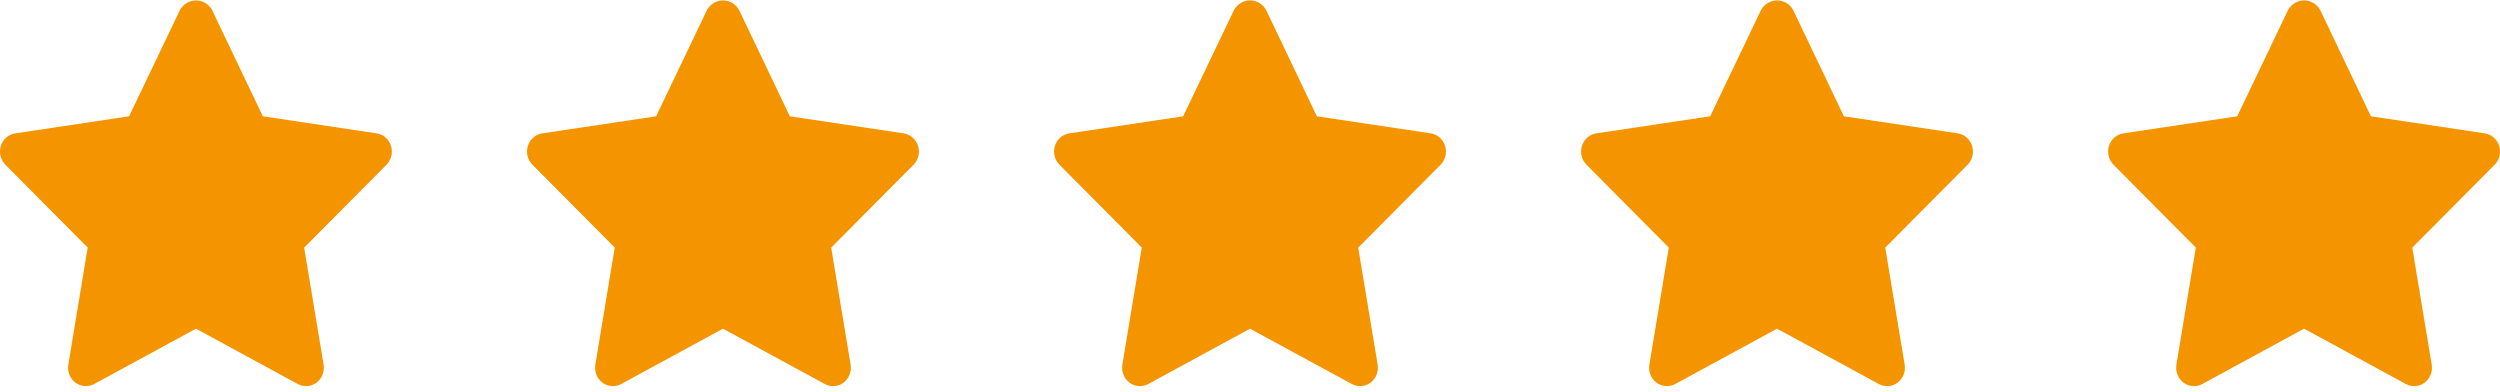
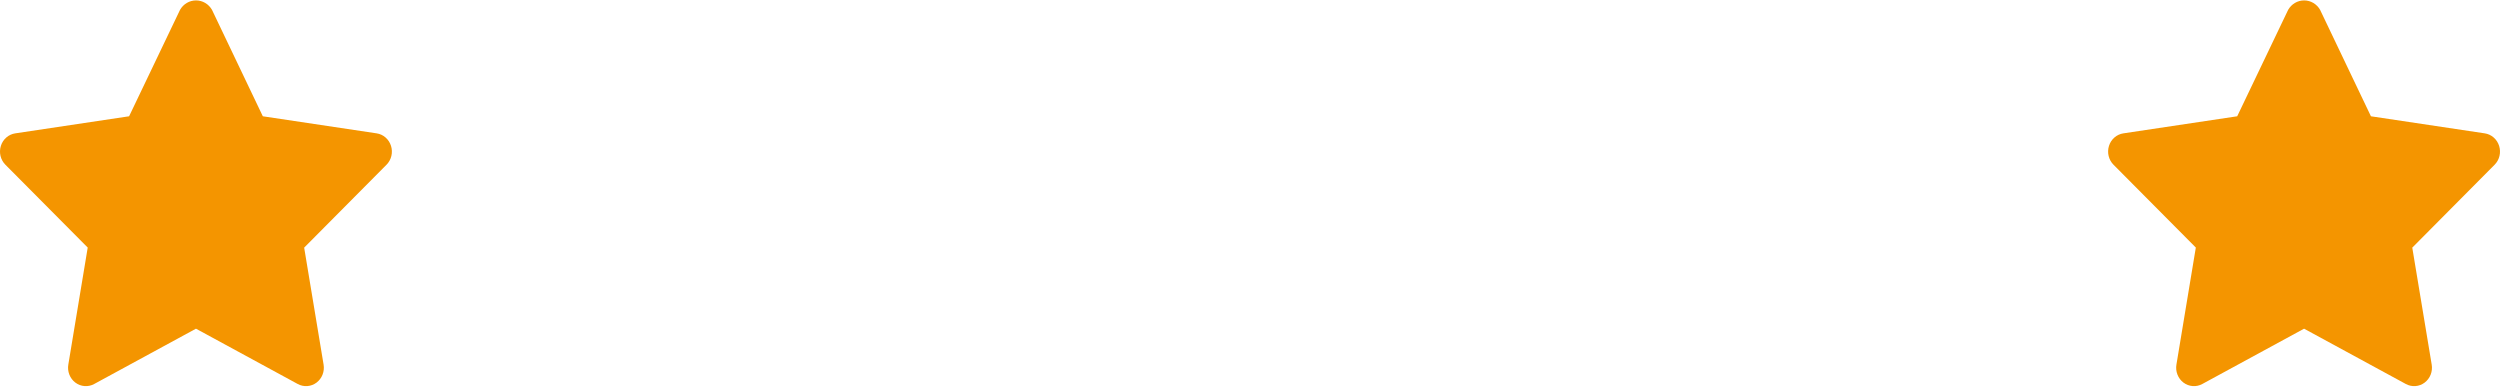
<svg xmlns="http://www.w3.org/2000/svg" width="185" height="29" viewBox="0 0 185 29" fill="none">
  <g clip-path="url(#clip0)">
    <path d="M28.935 10.794C28.859 10.553 28.719 10.338 28.531 10.174C28.343 10.01 28.115 9.904 27.871 9.868L19.449 8.605L15.687 0.728C15.566 0.516 15.393 0.34 15.186 0.217C14.979 0.095 14.744 0.031 14.505 0.031C14.266 0.031 14.031 0.095 13.824 0.217C13.617 0.34 13.444 0.516 13.323 0.728L9.553 8.605L1.131 9.868C0.887 9.904 0.658 10.009 0.47 10.173C0.281 10.336 0.141 10.551 0.065 10.793C-0.011 11.034 -0.021 11.293 0.038 11.54C0.097 11.786 0.222 12.011 0.398 12.188L6.491 18.32L5.056 26.978C5.013 27.228 5.04 27.486 5.132 27.722C5.224 27.958 5.378 28.163 5.578 28.313C5.777 28.463 6.013 28.552 6.259 28.57C6.504 28.589 6.75 28.536 6.968 28.417L14.501 24.323L22.034 28.417C22.251 28.535 22.497 28.588 22.742 28.57C22.987 28.552 23.223 28.463 23.422 28.314C23.621 28.164 23.775 27.961 23.868 27.726C23.96 27.491 23.988 27.233 23.946 26.983L22.508 18.325L28.604 12.188C28.78 12.011 28.904 11.786 28.962 11.54C29.021 11.294 29.011 11.035 28.935 10.794Z" fill="#F49500" />
  </g>
  <g clip-path="url(#clip1)">
-     <path d="M67.935 10.794C67.859 10.553 67.719 10.338 67.531 10.174C67.343 10.01 67.115 9.904 66.871 9.868L58.449 8.605L54.687 0.728C54.566 0.516 54.393 0.34 54.186 0.217C53.979 0.095 53.744 0.031 53.505 0.031C53.266 0.031 53.032 0.095 52.824 0.217C52.617 0.34 52.444 0.516 52.323 0.728L48.553 8.605L40.131 9.868C39.887 9.904 39.658 10.009 39.47 10.173C39.281 10.336 39.141 10.551 39.065 10.793C38.989 11.034 38.979 11.293 39.038 11.54C39.097 11.786 39.222 12.011 39.398 12.188L45.491 18.32L44.056 26.978C44.013 27.228 44.039 27.486 44.132 27.722C44.224 27.958 44.378 28.163 44.578 28.313C44.777 28.463 45.013 28.552 45.259 28.57C45.504 28.589 45.75 28.536 45.968 28.417L53.501 24.323L61.034 28.417C61.251 28.535 61.497 28.588 61.742 28.57C61.987 28.552 62.223 28.463 62.422 28.314C62.621 28.164 62.775 27.961 62.868 27.726C62.961 27.491 62.988 27.233 62.946 26.983L61.508 18.325L67.604 12.188C67.78 12.011 67.904 11.786 67.962 11.54C68.021 11.294 68.011 11.035 67.935 10.794Z" fill="#F49500" />
-   </g>
+     </g>
  <g clip-path="url(#clip2)">
-     <path d="M106.935 10.794C106.859 10.553 106.719 10.338 106.531 10.174C106.343 10.01 106.115 9.904 105.871 9.868L97.449 8.605L93.687 0.728C93.566 0.516 93.393 0.34 93.186 0.217C92.979 0.095 92.744 0.031 92.505 0.031C92.266 0.031 92.031 0.095 91.824 0.217C91.617 0.34 91.444 0.516 91.323 0.728L87.553 8.605L79.131 9.868C78.887 9.904 78.658 10.009 78.47 10.173C78.281 10.336 78.141 10.551 78.065 10.793C77.989 11.034 77.979 11.293 78.038 11.54C78.097 11.786 78.222 12.011 78.398 12.188L84.491 18.32L83.056 26.978C83.013 27.228 83.04 27.486 83.132 27.722C83.224 27.958 83.378 28.163 83.578 28.313C83.777 28.463 84.013 28.552 84.259 28.57C84.504 28.589 84.75 28.536 84.969 28.417L92.501 24.323L100.034 28.417C100.251 28.535 100.497 28.588 100.742 28.57C100.987 28.552 101.223 28.463 101.422 28.314C101.621 28.164 101.775 27.961 101.868 27.726C101.961 27.491 101.988 27.233 101.946 26.983L100.508 18.325L106.604 12.188C106.78 12.011 106.904 11.786 106.962 11.54C107.021 11.294 107.011 11.035 106.935 10.794Z" fill="#F49500" />
-   </g>
+     </g>
  <g clip-path="url(#clip3)">
-     <path d="M145.935 10.794C145.859 10.553 145.719 10.338 145.531 10.174C145.343 10.01 145.115 9.904 144.871 9.868L136.449 8.605L132.687 0.728C132.566 0.516 132.393 0.34 132.186 0.217C131.979 0.095 131.744 0.031 131.505 0.031C131.266 0.031 131.031 0.095 130.824 0.217C130.617 0.34 130.444 0.516 130.323 0.728L126.553 8.605L118.131 9.868C117.887 9.904 117.658 10.009 117.47 10.173C117.281 10.336 117.141 10.551 117.065 10.793C116.989 11.034 116.979 11.293 117.038 11.54C117.097 11.786 117.222 12.011 117.398 12.188L123.491 18.32L122.056 26.978C122.013 27.228 122.04 27.486 122.132 27.722C122.224 27.958 122.378 28.163 122.578 28.313C122.777 28.463 123.013 28.552 123.259 28.57C123.504 28.589 123.75 28.536 123.968 28.417L131.501 24.323L139.034 28.417C139.251 28.535 139.497 28.588 139.742 28.57C139.987 28.552 140.223 28.463 140.422 28.314C140.621 28.164 140.775 27.961 140.868 27.726C140.961 27.491 140.988 27.233 140.946 26.983L139.508 18.325L145.604 12.188C145.78 12.011 145.904 11.786 145.962 11.54C146.021 11.294 146.011 11.035 145.935 10.794Z" fill="#F49500" />
-   </g>
+     </g>
  <g clip-path="url(#clip4)">
    <path d="M184.935 10.794C184.859 10.553 184.719 10.338 184.531 10.174C184.343 10.01 184.115 9.904 183.871 9.868L175.449 8.605L171.687 0.728C171.566 0.516 171.393 0.34 171.186 0.217C170.979 0.095 170.744 0.031 170.505 0.031C170.266 0.031 170.031 0.095 169.824 0.217C169.617 0.34 169.444 0.516 169.323 0.728L165.553 8.605L157.131 9.868C156.887 9.904 156.658 10.009 156.47 10.173C156.281 10.336 156.141 10.551 156.065 10.793C155.989 11.034 155.979 11.293 156.038 11.54C156.097 11.786 156.222 12.011 156.398 12.188L162.491 18.32L161.056 26.978C161.013 27.228 161.04 27.486 161.132 27.722C161.224 27.958 161.378 28.163 161.578 28.313C161.777 28.463 162.013 28.552 162.259 28.57C162.504 28.589 162.75 28.536 162.968 28.417L170.501 24.323L178.034 28.417C178.251 28.535 178.497 28.588 178.742 28.57C178.987 28.552 179.223 28.463 179.422 28.314C179.621 28.164 179.775 27.961 179.868 27.726C179.961 27.491 179.988 27.233 179.946 26.983L178.508 18.325L184.604 12.188C184.78 12.011 184.904 11.786 184.962 11.54C185.021 11.294 185.011 11.035 184.935 10.794Z" fill="#F49500" />
  </g>
  <defs>
    <clipPath id="clip0">
      <rect width="29" height="28.543" fill="white" transform="translate(0 0.031)" />
    </clipPath>
    <clipPath id="clip1">
      <rect width="29" height="28.543" fill="white" transform="translate(39 0.031)" />
    </clipPath>
    <clipPath id="clip2">
-       <rect width="29" height="28.543" fill="white" transform="translate(78 0.031)" />
-     </clipPath>
+       </clipPath>
    <clipPath id="clip3">
      <rect width="29" height="28.543" fill="white" transform="translate(117 0.031)" />
    </clipPath>
    <clipPath id="clip4">
      <rect width="29" height="28.543" fill="white" transform="translate(156 0.031)" />
    </clipPath>
  </defs>
</svg>